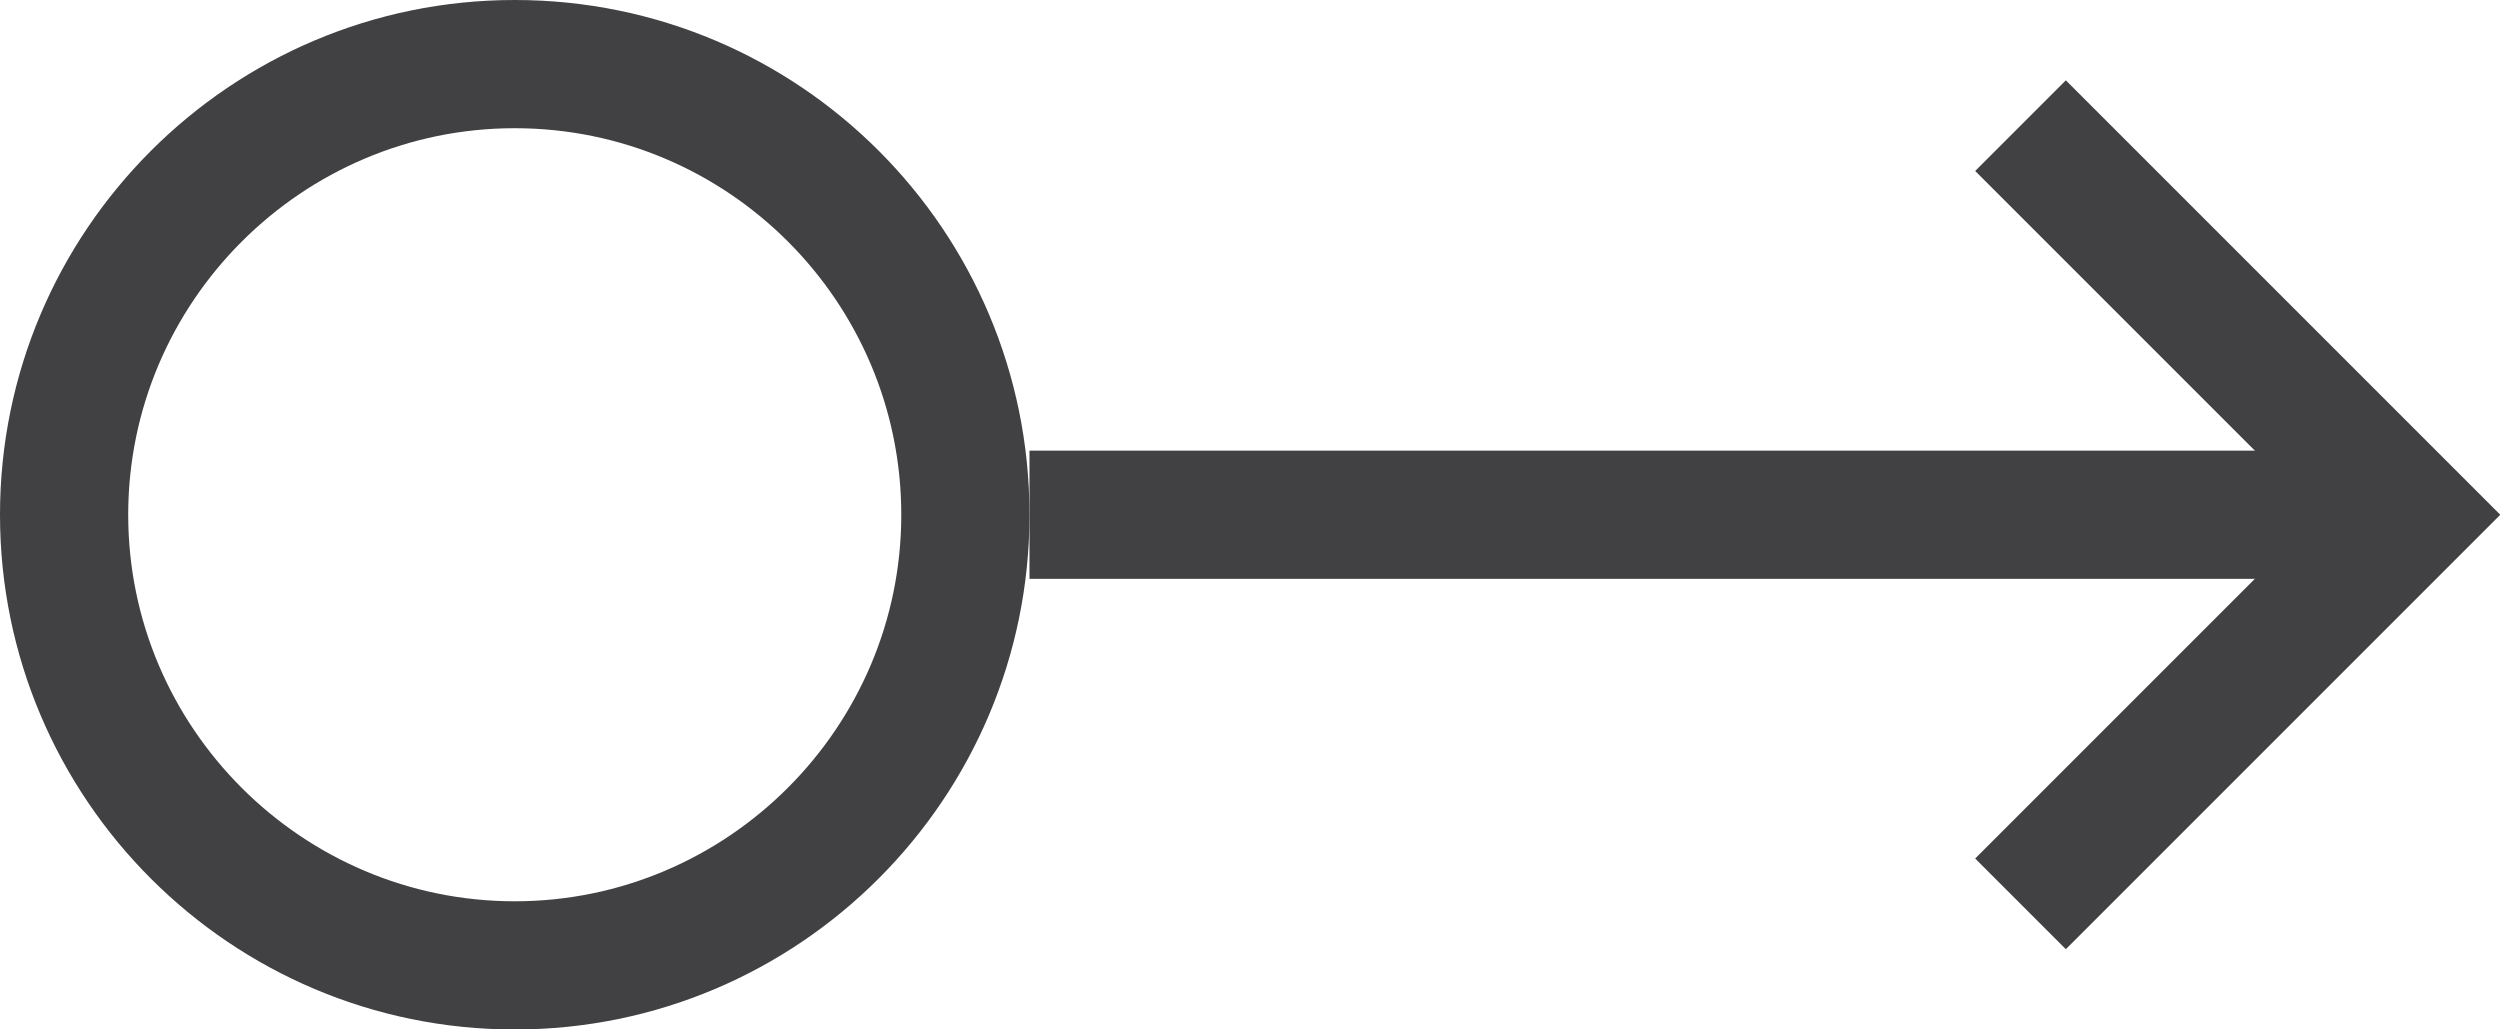
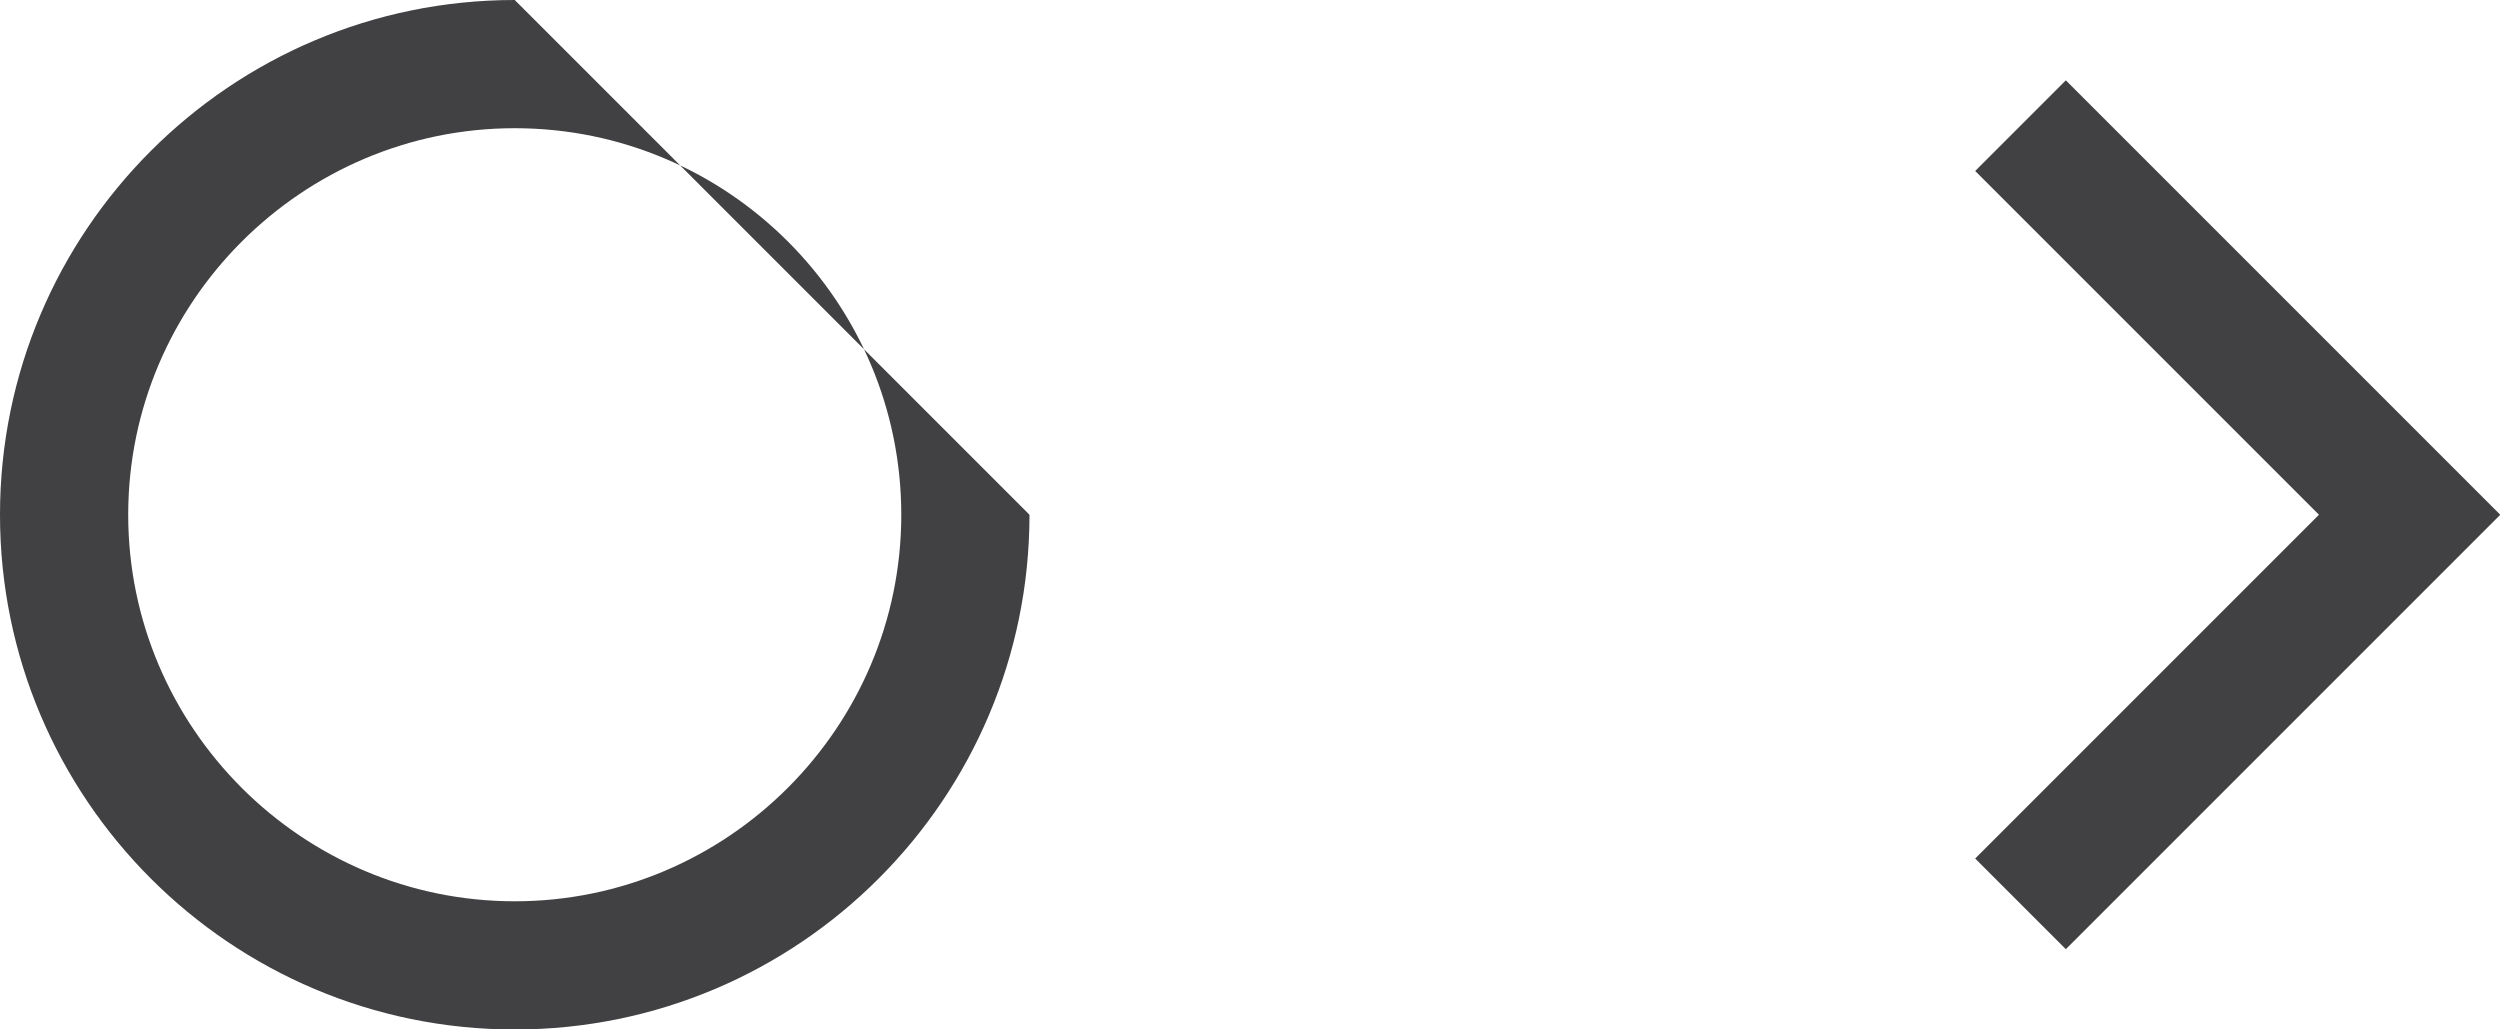
<svg xmlns="http://www.w3.org/2000/svg" id="Livello_2" data-name="Livello 2" viewBox="0 0 39 16.06">
  <defs>
    <style>
      .cls-1, .cls-2 {
        fill: none;
        stroke: #414042;
        stroke-miterlimit: 10;
        stroke-width: 2px;
      }

      .cls-3 {
        fill: #414042;
      }

      .cls-2 {
        fill-rule: evenodd;
      }
    </style>
  </defs>
  <g id="grafica">
    <g>
-       <path class="cls-3" d="M8.03,2c3.33,0,6.03,2.71,6.03,6.03s-2.71,6.03-6.03,6.03-6.03-2.71-6.03-6.03,2.71-6.03,6.03-6.03M8.03,0C3.6,0,0,3.6,0,8.03s3.6,8.03,8.03,8.03,8.03-3.6,8.03-8.03S12.47,0,8.03,0h0Z" />
-       <line class="cls-1" x1="37.59" y1="8.03" x2="16.06" y2="8.03" />
+       <path class="cls-3" d="M8.03,2c3.33,0,6.03,2.71,6.03,6.03s-2.71,6.03-6.03,6.03-6.03-2.71-6.03-6.03,2.71-6.03,6.03-6.03M8.03,0C3.6,0,0,3.6,0,8.03s3.6,8.03,8.03,8.03,8.03-3.6,8.03-8.03h0Z" />
      <polyline class="cls-2" points="31.52 1.96 37.59 8.03 31.52 14.1" />
    </g>
  </g>
</svg>